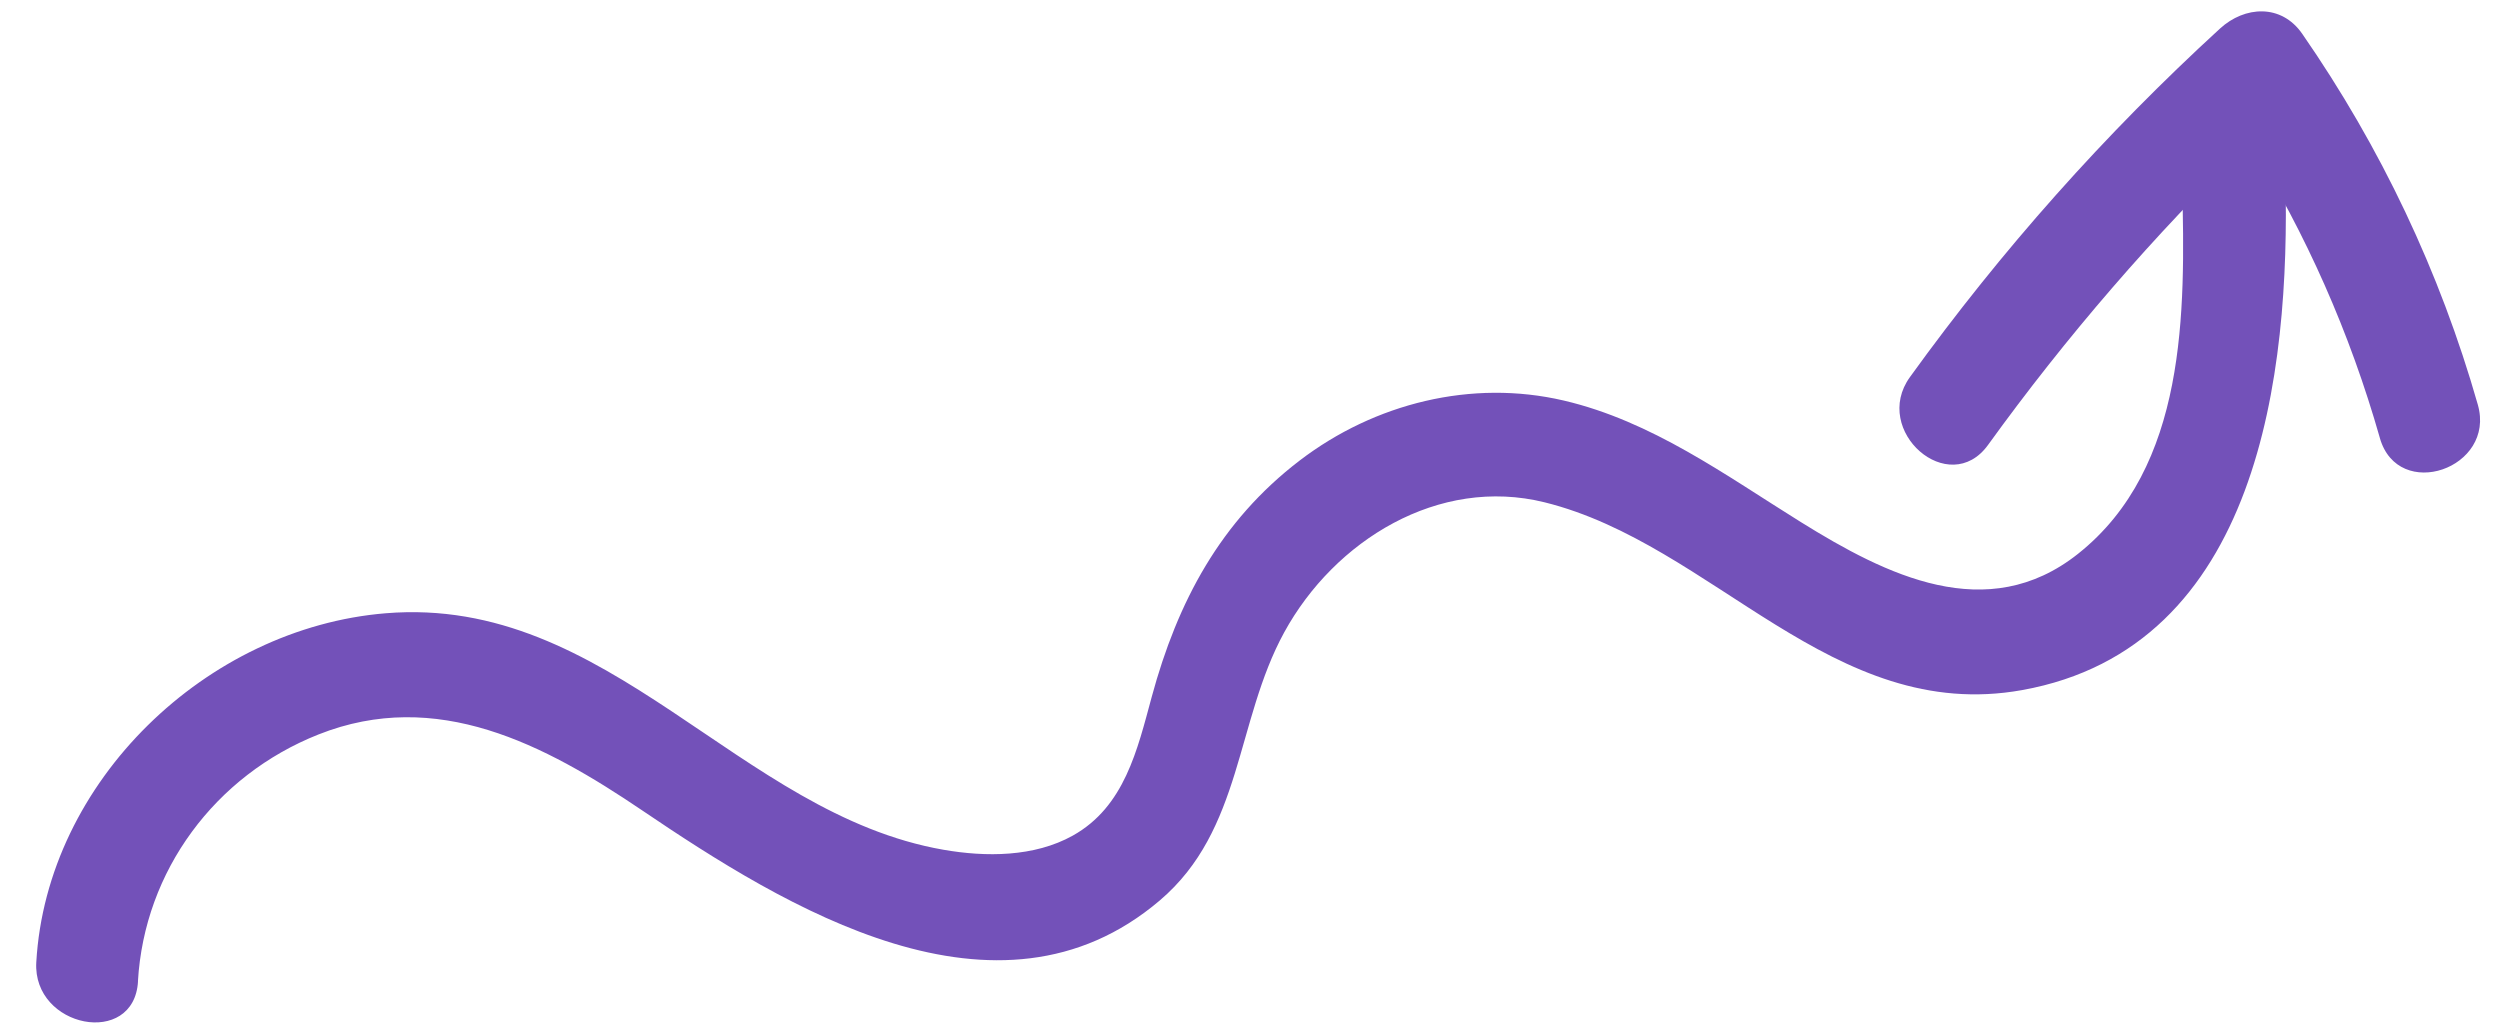
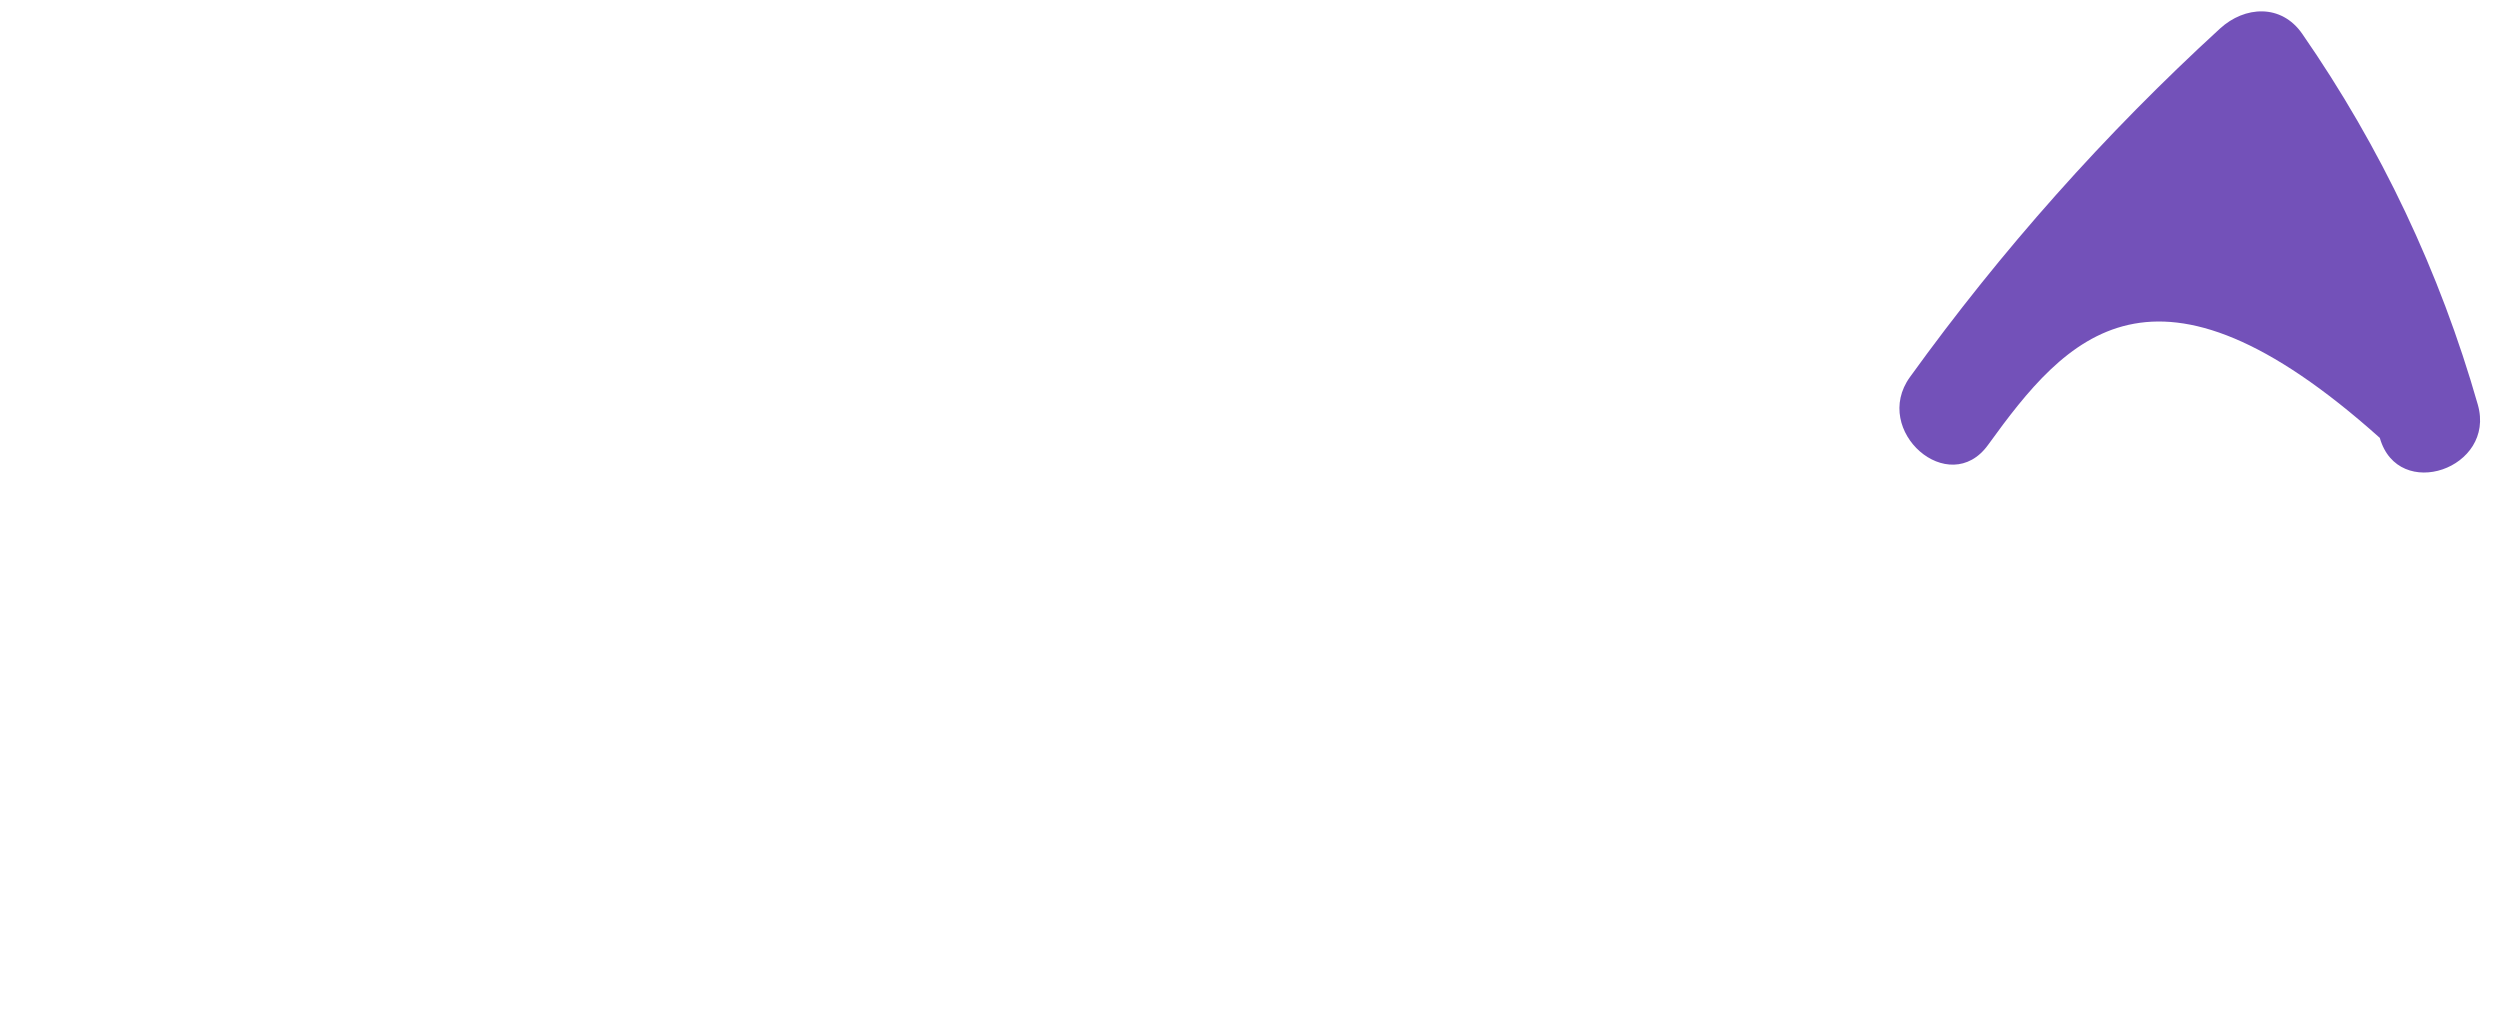
<svg xmlns="http://www.w3.org/2000/svg" width="490" height="201" viewBox="0 0 490 201" fill="none">
-   <path d="M27.051 192.346C26.299 205.378 6.371 201.472 7.112 188.605C9.148 153.104 40.519 123.069 75.612 120.198C119.467 116.597 144.671 159.525 184.896 166.548C193.19 167.999 202.704 168.003 210.265 163.78C220.416 158.109 222.92 146.964 225.748 136.55C230.791 117.96 239.188 102.14 254.763 90.242C269.422 79.054 288.443 74.285 306.5 78.507C323.791 82.558 338.146 93.111 352.964 102.324C369.658 112.709 389.476 122.684 407.282 108.557C428.67 91.59 428.309 61.05 427.713 36.335C427.391 23.309 447.62 21.817 447.944 34.893C448.879 73.096 442.879 126.901 396.322 135.26C359.136 141.941 335.81 106.646 302.745 98.455C281.978 93.306 261.573 105.908 251.703 123.946C242.16 141.394 243.572 162.659 227.324 176.482C195.484 203.576 153.837 177.767 125.883 158.849C106.717 145.876 85.62 134.758 62.415 143.958C42.191 151.976 28.282 170.672 27.035 192.363L27.051 192.346Z" fill="#7351B9" />
-   <path d="M466.449 85.83C460.585 65.238 452.06 45.982 440.886 27.928C422.105 46.172 405.014 65.941 389.662 87.201C382.017 97.789 366.751 84.427 374.349 73.907C392.264 49.068 412.549 26.275 435.123 5.597C439.968 1.159 447.137 0.718 451.231 6.618C466.636 28.848 478.239 53.298 485.654 79.32C489.228 91.832 470.043 98.441 466.45 85.847L466.449 85.83Z" fill="#7351B9" />
+   <path d="M466.449 85.83C422.105 46.172 405.014 65.941 389.662 87.201C382.017 97.789 366.751 84.427 374.349 73.907C392.264 49.068 412.549 26.275 435.123 5.597C439.968 1.159 447.137 0.718 451.231 6.618C466.636 28.848 478.239 53.298 485.654 79.32C489.228 91.832 470.043 98.441 466.45 85.847L466.449 85.83Z" fill="#7351B9" />
</svg>